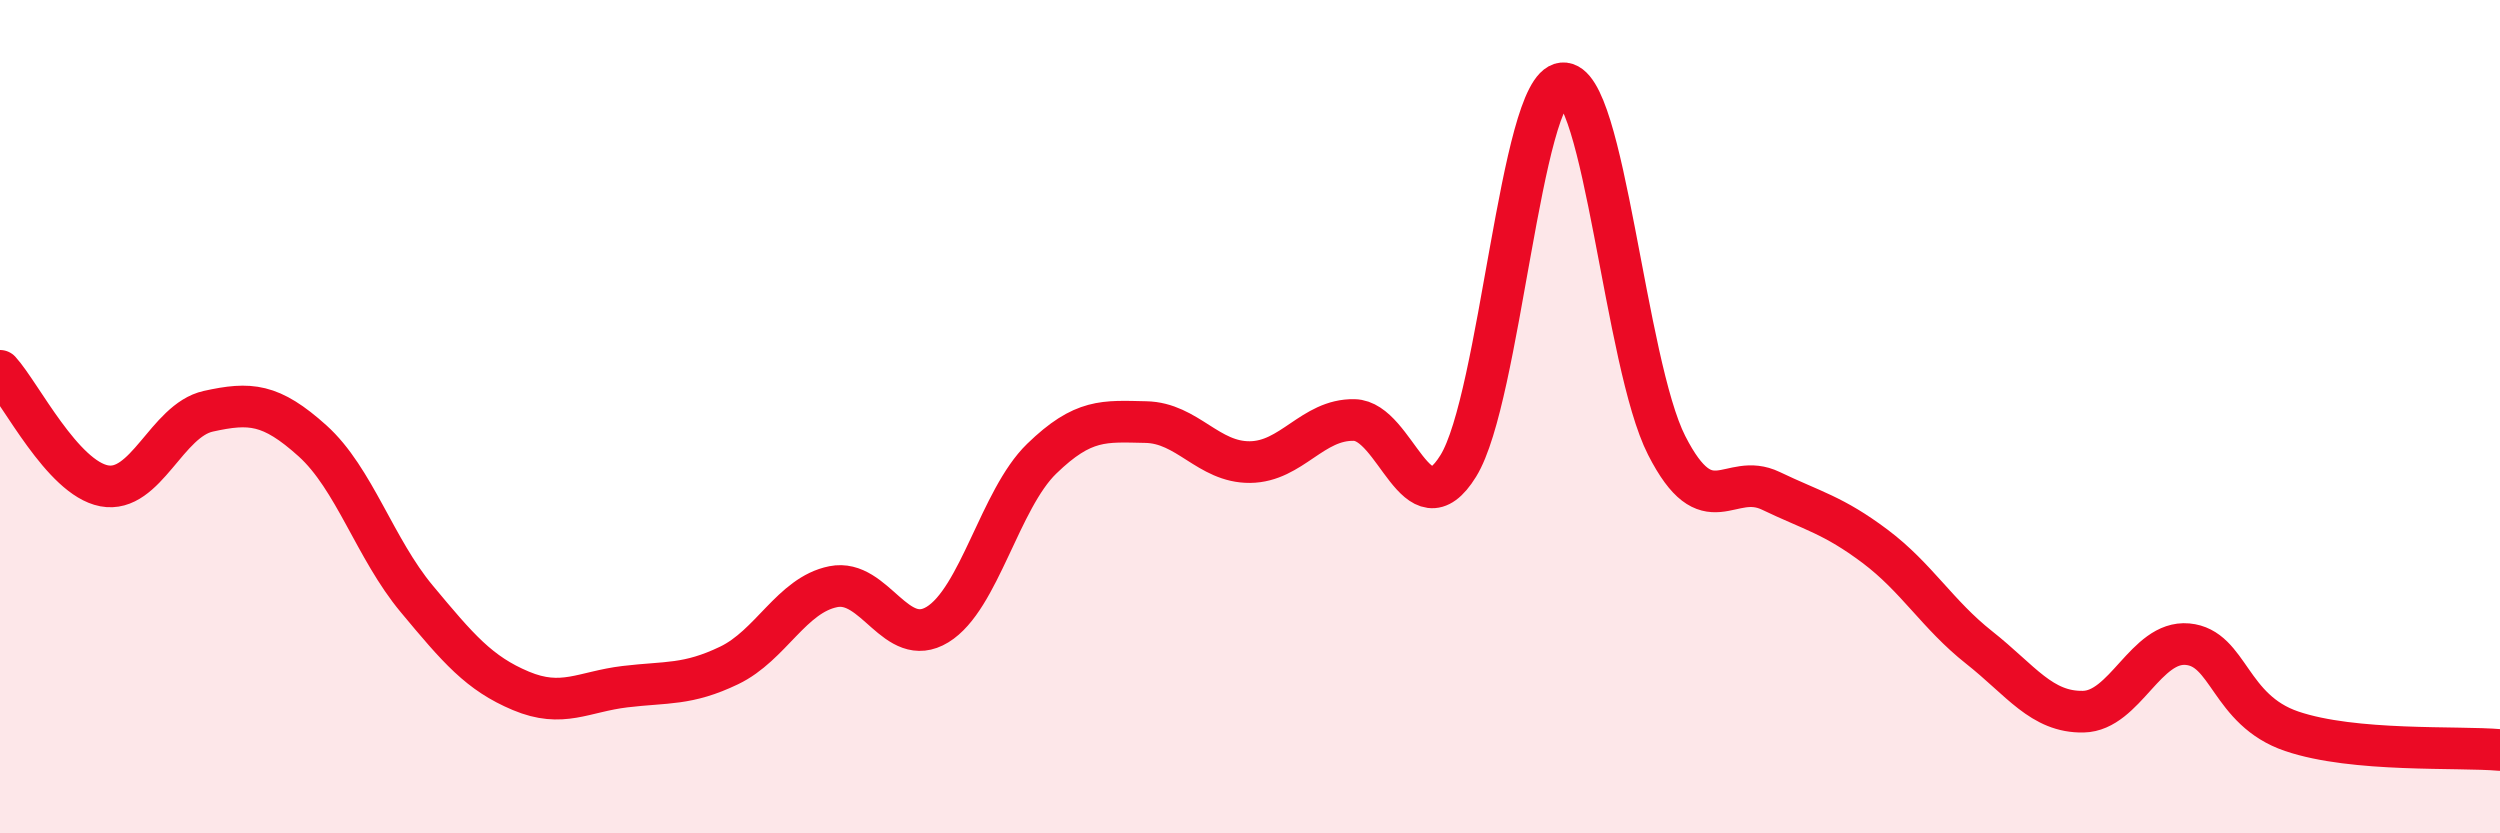
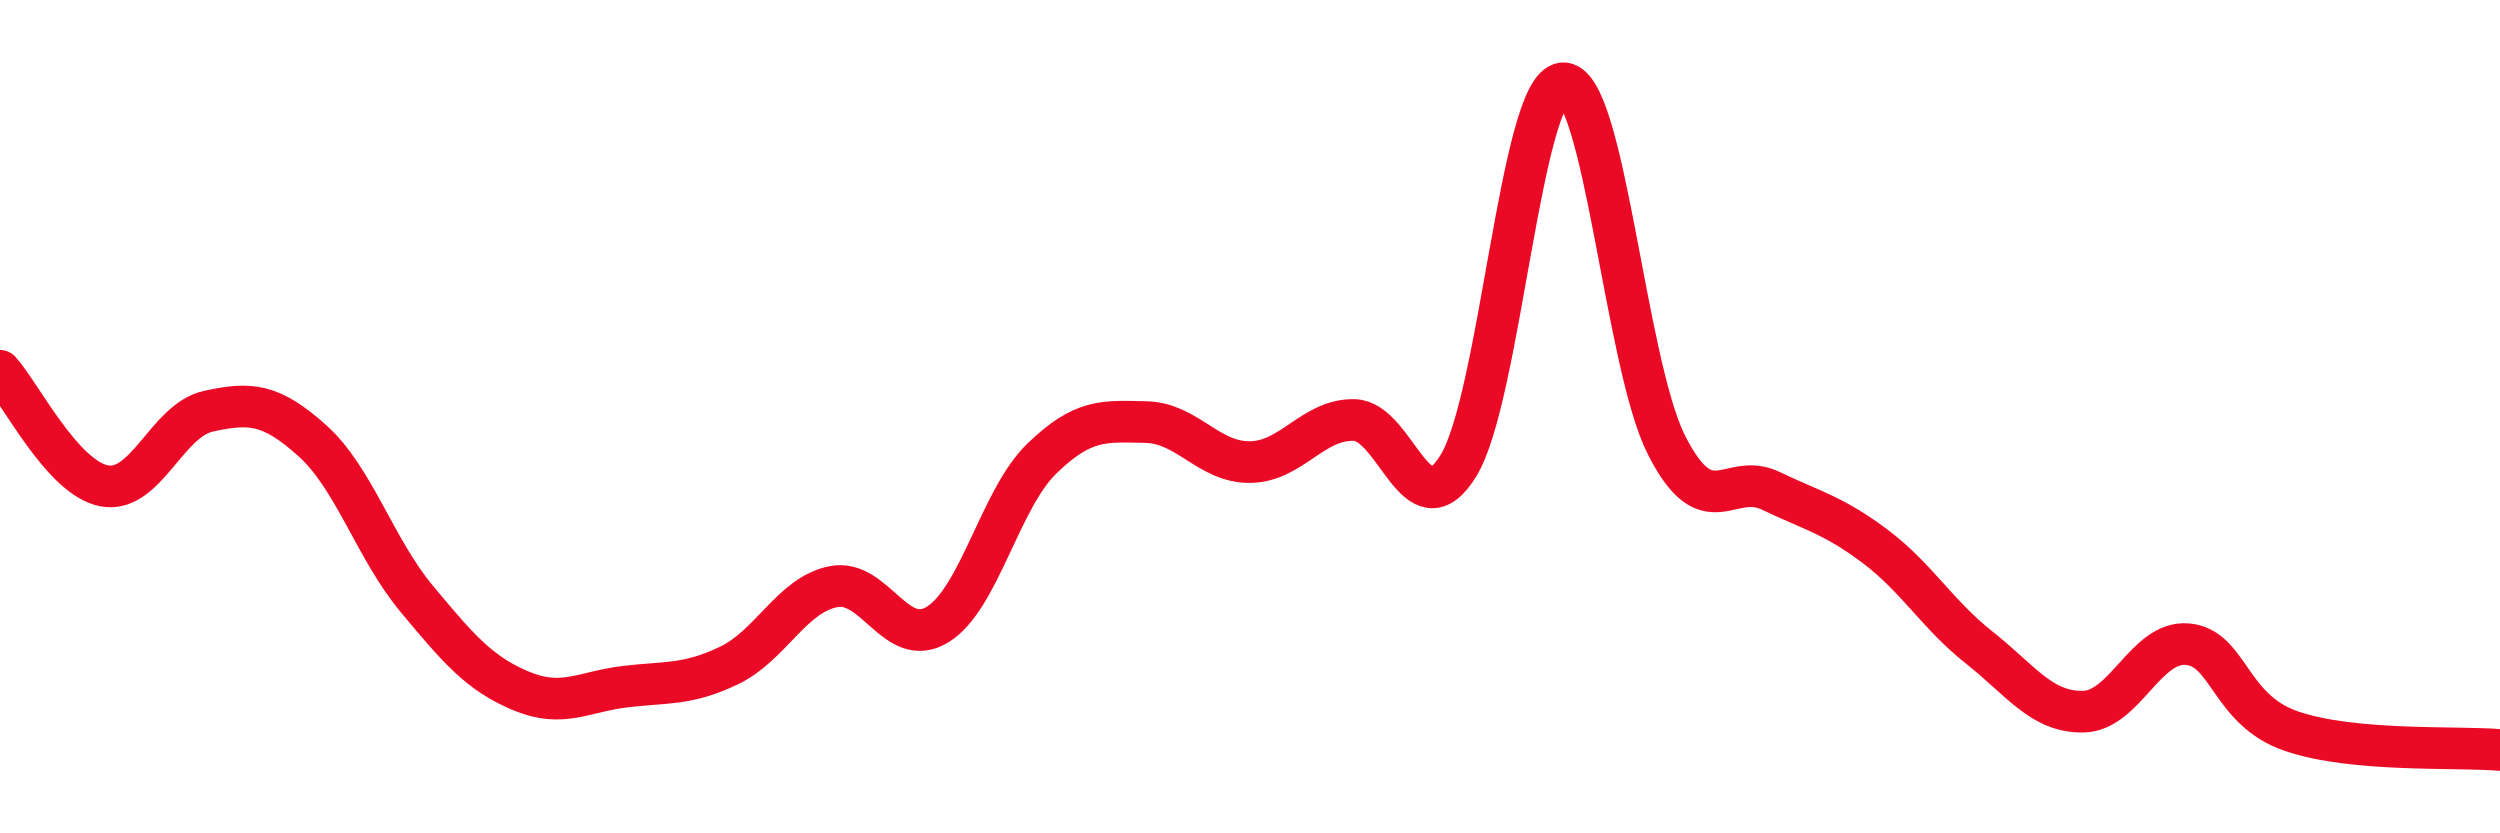
<svg xmlns="http://www.w3.org/2000/svg" width="60" height="20" viewBox="0 0 60 20">
-   <path d="M 0,8.9 C 0.5,9.45 1.5,11.47 2.5,11.66 C 3.5,11.85 4,10.09 5,9.87 C 6,9.65 6.5,9.68 7.5,10.58 C 8.5,11.48 9,13.17 10,14.37 C 11,15.57 11.5,16.16 12.5,16.58 C 13.5,17 14,16.6 15,16.48 C 16,16.36 16.5,16.45 17.5,15.97 C 18.5,15.49 19,14.28 20,14.08 C 21,13.88 21.5,15.6 22.5,14.99 C 23.5,14.38 24,11.98 25,11.01 C 26,10.04 26.5,10.11 27.5,10.13 C 28.5,10.15 29,11.1 30,11.09 C 31,11.08 31.5,10.06 32.5,10.08 C 33.5,10.1 34,12.8 35,11.18 C 36,9.56 36.5,2.1 37.5,2 C 38.5,1.9 39,8.73 40,10.69 C 41,12.65 41.5,11.3 42.5,11.78 C 43.5,12.26 44,12.36 45,13.11 C 46,13.86 46.5,14.75 47.5,15.54 C 48.5,16.33 49,17.1 50,17.08 C 51,17.06 51.5,15.37 52.5,15.46 C 53.5,15.55 53.5,17.04 55,17.55 C 56.5,18.06 59,17.91 60,18L60 20L0 20Z" fill="#EB0A25" opacity="0.1" stroke-linecap="round" stroke-linejoin="round" />
  <path d="M 0,8.9 C 0.5,9.45 1.5,11.47 2.5,11.66 C 3.5,11.85 4,10.09 5,9.87 C 6,9.65 6.5,9.68 7.5,10.58 C 8.5,11.48 9,13.17 10,14.37 C 11,15.57 11.5,16.16 12.5,16.58 C 13.5,17 14,16.6 15,16.48 C 16,16.36 16.5,16.45 17.5,15.97 C 18.5,15.49 19,14.28 20,14.08 C 21,13.88 21.5,15.6 22.5,14.99 C 23.5,14.38 24,11.98 25,11.01 C 26,10.04 26.5,10.11 27.5,10.13 C 28.5,10.15 29,11.1 30,11.09 C 31,11.08 31.5,10.06 32.5,10.08 C 33.5,10.1 34,12.8 35,11.18 C 36,9.56 36.5,2.1 37.5,2 C 38.5,1.9 39,8.73 40,10.69 C 41,12.65 41.5,11.3 42.5,11.78 C 43.5,12.26 44,12.36 45,13.11 C 46,13.86 46.5,14.75 47.5,15.54 C 48.5,16.33 49,17.1 50,17.08 C 51,17.06 51.5,15.37 52.5,15.46 C 53.5,15.55 53.5,17.04 55,17.55 C 56.5,18.06 59,17.91 60,18" stroke="#EB0A25" stroke-width="1" fill="none" stroke-linecap="round" stroke-linejoin="round" />
</svg>